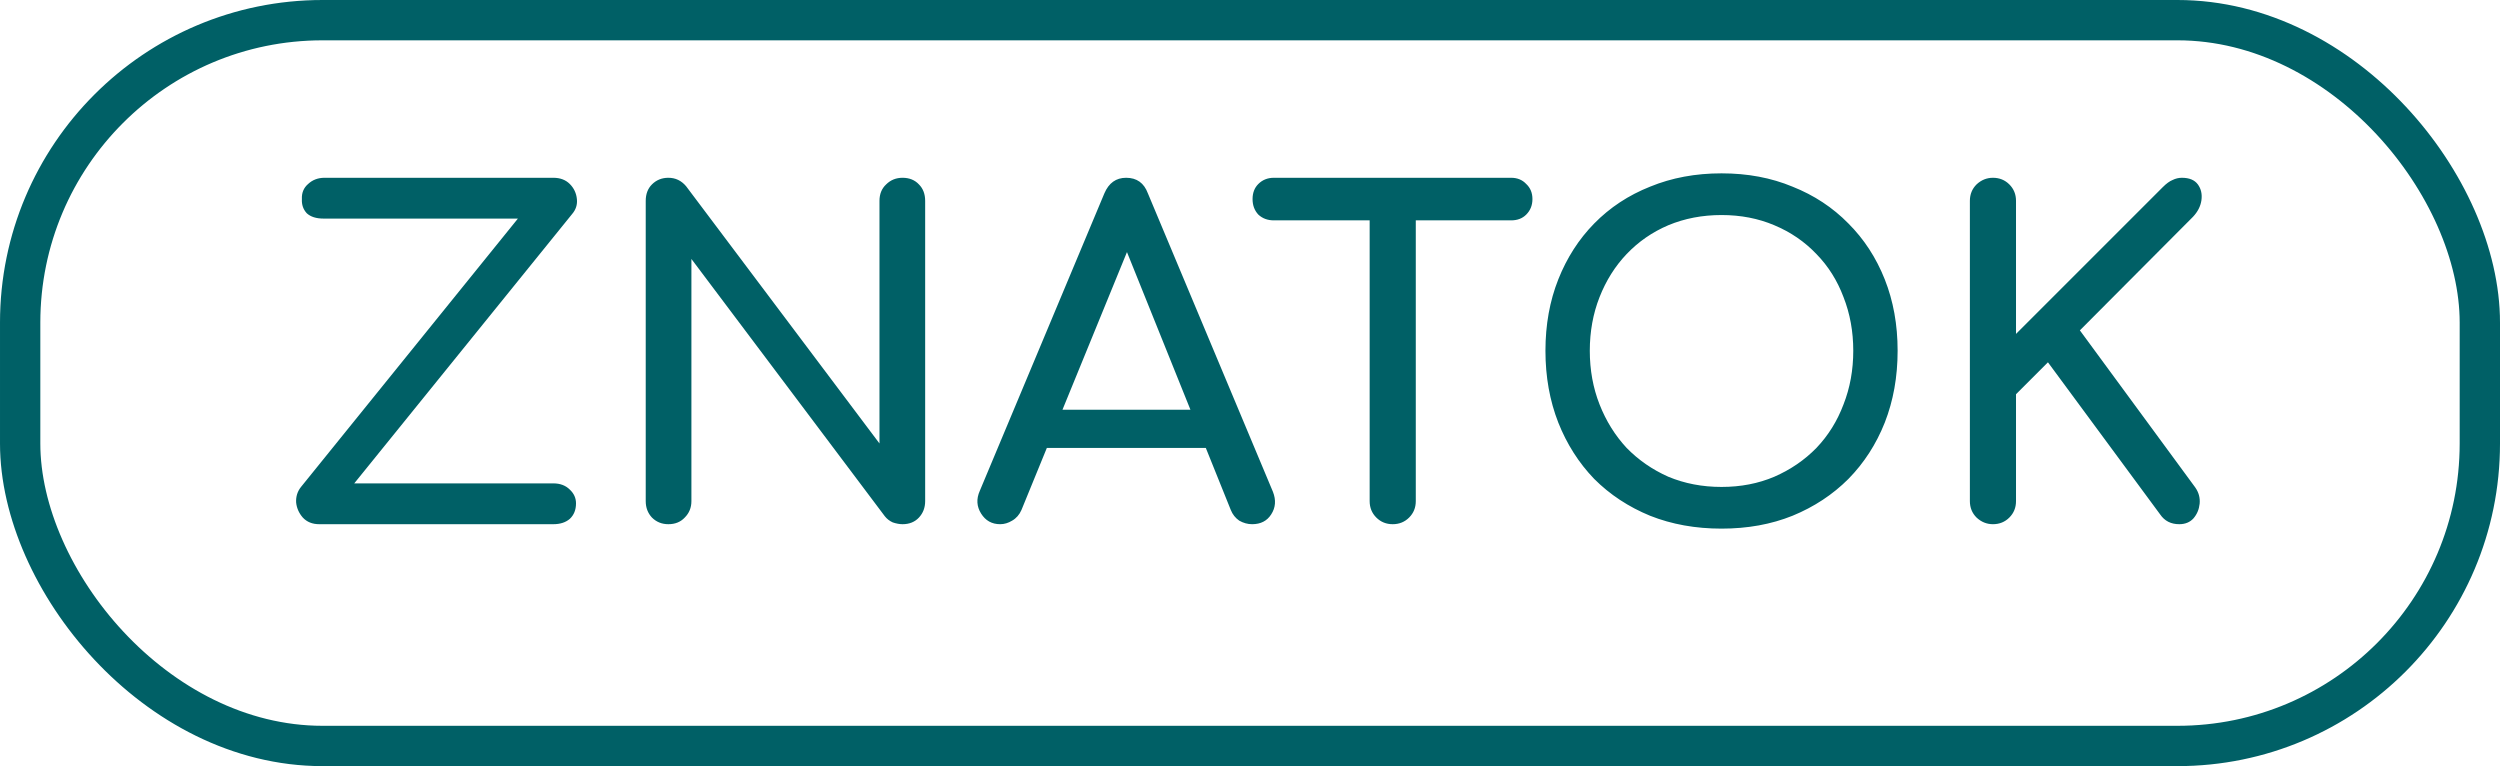
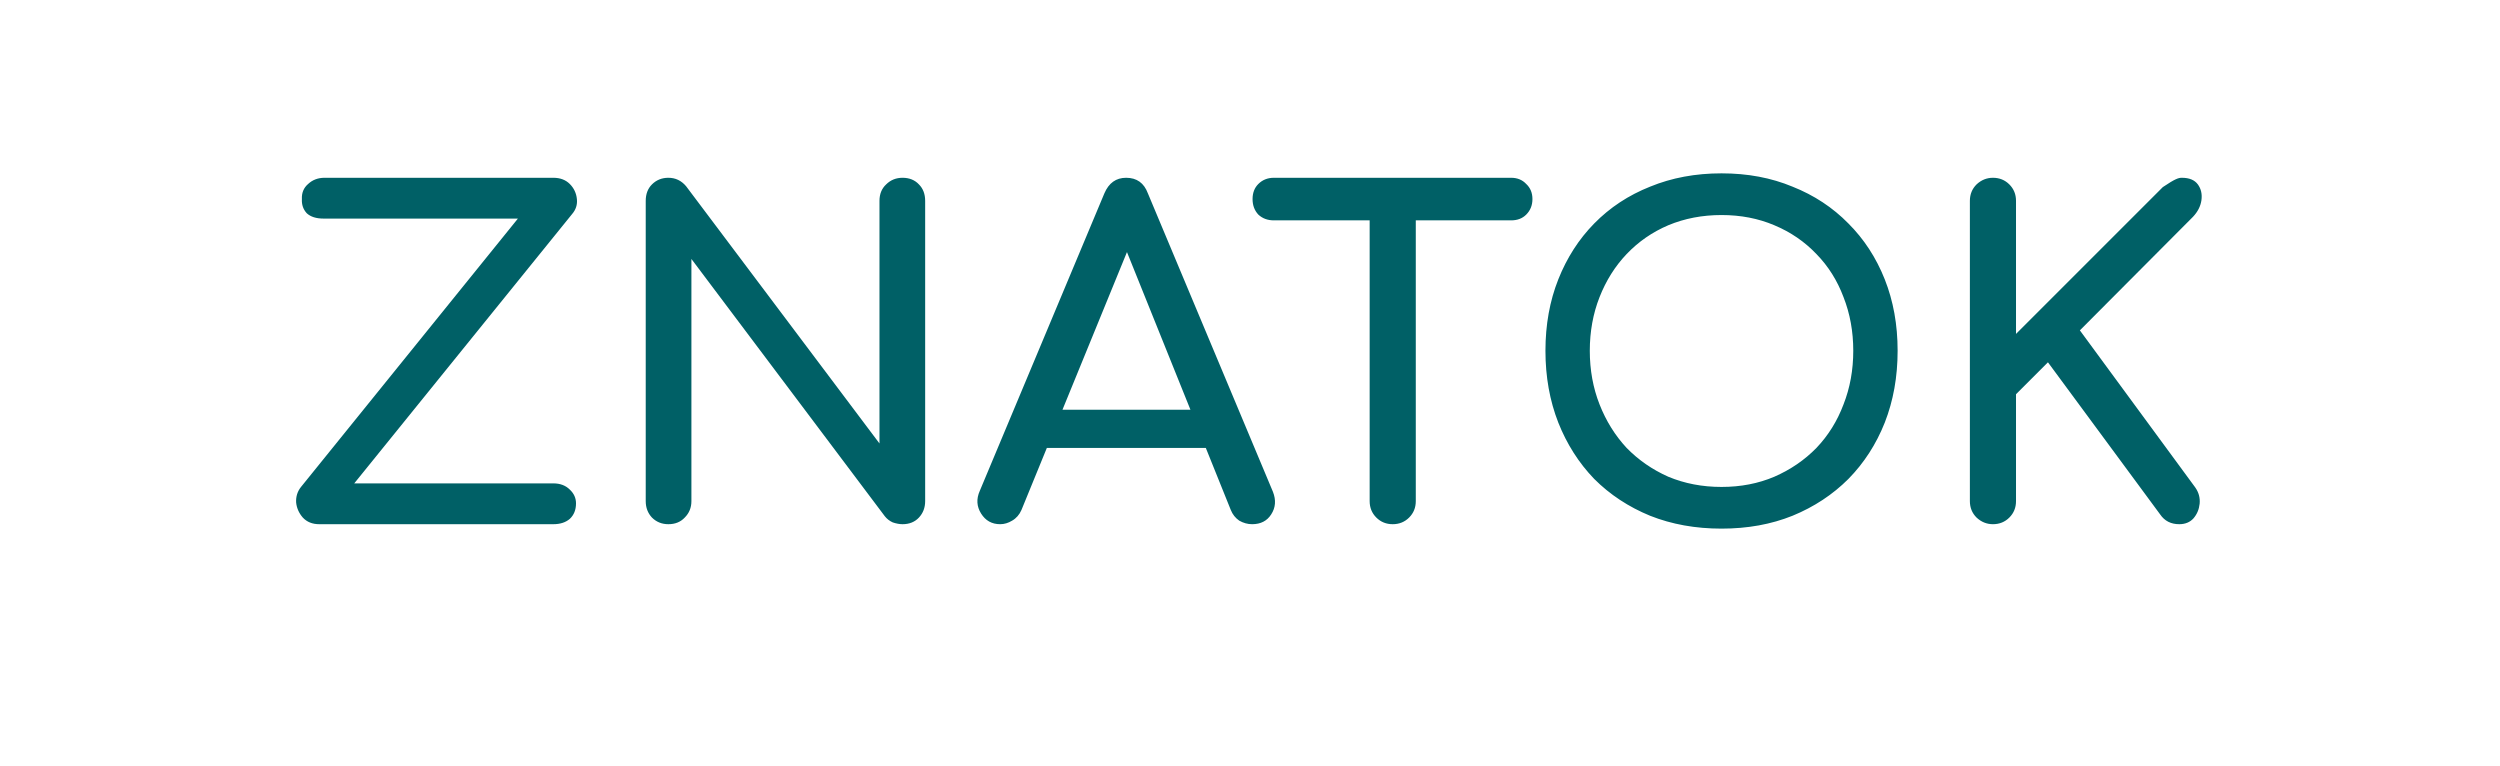
<svg xmlns="http://www.w3.org/2000/svg" width="124" height="38" viewBox="0 0 124 38" fill="none">
-   <rect x="1" y="1" width="122" height="36" rx="15" stroke="#006066" stroke-width="2" />
-   <path d="M15.832 26C15.495 26 15.223 25.89 15.018 25.67C14.827 25.45 14.717 25.201 14.688 24.922C14.673 24.629 14.754 24.372 14.93 24.152L25.688 10.842H16.052C15.685 10.842 15.407 10.754 15.216 10.578C15.04 10.387 14.959 10.153 14.974 9.874C14.959 9.566 15.062 9.317 15.282 9.126C15.502 8.921 15.773 8.818 16.096 8.818H27.448C27.785 8.818 28.057 8.921 28.262 9.126C28.467 9.331 28.585 9.581 28.614 9.874C28.643 10.153 28.563 10.402 28.372 10.622L17.57 23.976H27.448C27.785 23.976 28.057 24.079 28.262 24.284C28.467 24.475 28.57 24.702 28.57 24.966C28.57 25.289 28.467 25.545 28.262 25.736C28.057 25.912 27.785 26 27.448 26H15.832ZM33.15 26C32.828 26 32.556 25.89 32.336 25.67C32.131 25.45 32.028 25.179 32.028 24.856V9.962C32.028 9.625 32.131 9.353 32.336 9.148C32.556 8.928 32.828 8.818 33.15 8.818C33.502 8.818 33.795 8.957 34.03 9.236L43.622 21.996V9.962C43.622 9.625 43.732 9.353 43.952 9.148C44.172 8.928 44.444 8.818 44.766 8.818C45.103 8.818 45.375 8.928 45.58 9.148C45.785 9.353 45.888 9.625 45.888 9.962V24.856C45.888 25.179 45.785 25.45 45.58 25.67C45.375 25.89 45.103 26 44.766 26C44.62 26 44.458 25.971 44.282 25.912C44.121 25.839 43.989 25.736 43.886 25.604L34.294 12.844V24.856C34.294 25.179 34.184 25.45 33.964 25.67C33.759 25.89 33.487 26 33.15 26ZM49.608 26C49.197 26 48.882 25.824 48.662 25.472C48.442 25.12 48.42 24.746 48.596 24.35L54.778 9.588C54.998 9.075 55.357 8.818 55.856 8.818C56.384 8.818 56.743 9.075 56.934 9.588L63.138 24.394C63.299 24.805 63.27 25.179 63.05 25.516C62.844 25.839 62.529 26 62.104 26C61.884 26 61.671 25.941 61.466 25.824C61.275 25.692 61.136 25.516 61.048 25.296L55.592 11.744H56.208L50.664 25.296C50.561 25.531 50.407 25.707 50.202 25.824C50.011 25.941 49.813 26 49.608 26ZM50.774 22.216L51.654 20.324H60.278L61.158 22.216H50.774ZM69.079 26C68.756 26 68.485 25.89 68.265 25.67C68.045 25.45 67.935 25.179 67.935 24.856V8.818H70.223V24.856C70.223 25.179 70.113 25.45 69.893 25.67C69.673 25.89 69.401 26 69.079 26ZM63.183 10.93C62.875 10.93 62.618 10.835 62.413 10.644C62.222 10.439 62.127 10.182 62.127 9.874C62.127 9.566 62.222 9.317 62.413 9.126C62.618 8.921 62.875 8.818 63.183 8.818H74.953C75.261 8.818 75.51 8.921 75.701 9.126C75.906 9.317 76.009 9.566 76.009 9.874C76.009 10.182 75.906 10.439 75.701 10.644C75.51 10.835 75.261 10.93 74.953 10.93H63.183ZM85.388 26.22C84.097 26.22 82.917 26.007 81.846 25.582C80.775 25.142 79.851 24.533 79.074 23.756C78.311 22.964 77.717 22.033 77.292 20.962C76.867 19.877 76.654 18.689 76.654 17.398C76.654 16.107 76.867 14.927 77.292 13.856C77.717 12.785 78.311 11.861 79.074 11.084C79.851 10.292 80.775 9.683 81.846 9.258C82.917 8.818 84.097 8.598 85.388 8.598C86.679 8.598 87.852 8.818 88.908 9.258C89.979 9.683 90.903 10.292 91.68 11.084C92.457 11.861 93.059 12.785 93.484 13.856C93.909 14.927 94.122 16.107 94.122 17.398C94.122 18.689 93.909 19.877 93.484 20.962C93.059 22.033 92.457 22.964 91.68 23.756C90.903 24.533 89.979 25.142 88.908 25.582C87.852 26.007 86.679 26.22 85.388 26.22ZM85.388 24.152C86.341 24.152 87.214 23.983 88.006 23.646C88.813 23.294 89.509 22.817 90.096 22.216C90.683 21.6 91.13 20.881 91.438 20.06C91.761 19.239 91.922 18.351 91.922 17.398C91.922 16.445 91.761 15.557 91.438 14.736C91.13 13.915 90.683 13.203 90.096 12.602C89.509 11.986 88.813 11.509 88.006 11.172C87.214 10.835 86.341 10.666 85.388 10.666C84.435 10.666 83.555 10.835 82.748 11.172C81.956 11.509 81.267 11.986 80.68 12.602C80.108 13.203 79.661 13.915 79.338 14.736C79.015 15.557 78.854 16.445 78.854 17.398C78.854 18.351 79.015 19.239 79.338 20.06C79.661 20.881 80.108 21.6 80.68 22.216C81.267 22.817 81.956 23.294 82.748 23.646C83.555 23.983 84.435 24.152 85.388 24.152ZM98.85 26C98.542 26 98.27 25.89 98.036 25.67C97.816 25.45 97.706 25.179 97.706 24.856V9.962C97.706 9.639 97.816 9.368 98.036 9.148C98.27 8.928 98.542 8.818 98.85 8.818C99.172 8.818 99.444 8.928 99.664 9.148C99.884 9.368 99.994 9.639 99.994 9.962V16.562L107.276 9.28C107.452 9.104 107.613 8.987 107.76 8.928C107.907 8.855 108.061 8.818 108.222 8.818C108.589 8.818 108.853 8.928 109.014 9.148C109.175 9.368 109.234 9.632 109.19 9.94C109.146 10.233 109.007 10.505 108.772 10.754L103.162 16.386L108.882 24.174C109.058 24.423 109.131 24.695 109.102 24.988C109.073 25.267 108.97 25.509 108.794 25.714C108.618 25.905 108.383 26 108.09 26C107.679 26 107.364 25.839 107.144 25.516L101.578 17.97L99.994 19.554V24.856C99.994 25.179 99.884 25.45 99.664 25.67C99.444 25.89 99.172 26 98.85 26Z" fill="#006066" />
+   <path d="M15.832 26C15.495 26 15.223 25.89 15.018 25.67C14.827 25.45 14.717 25.201 14.688 24.922C14.673 24.629 14.754 24.372 14.93 24.152L25.688 10.842H16.052C15.685 10.842 15.407 10.754 15.216 10.578C15.04 10.387 14.959 10.153 14.974 9.874C14.959 9.566 15.062 9.317 15.282 9.126C15.502 8.921 15.773 8.818 16.096 8.818H27.448C27.785 8.818 28.057 8.921 28.262 9.126C28.467 9.331 28.585 9.581 28.614 9.874C28.643 10.153 28.563 10.402 28.372 10.622L17.57 23.976H27.448C27.785 23.976 28.057 24.079 28.262 24.284C28.467 24.475 28.57 24.702 28.57 24.966C28.57 25.289 28.467 25.545 28.262 25.736C28.057 25.912 27.785 26 27.448 26H15.832ZM33.15 26C32.828 26 32.556 25.89 32.336 25.67C32.131 25.45 32.028 25.179 32.028 24.856V9.962C32.028 9.625 32.131 9.353 32.336 9.148C32.556 8.928 32.828 8.818 33.15 8.818C33.502 8.818 33.795 8.957 34.03 9.236L43.622 21.996V9.962C43.622 9.625 43.732 9.353 43.952 9.148C44.172 8.928 44.444 8.818 44.766 8.818C45.103 8.818 45.375 8.928 45.58 9.148C45.785 9.353 45.888 9.625 45.888 9.962V24.856C45.888 25.179 45.785 25.45 45.58 25.67C45.375 25.89 45.103 26 44.766 26C44.62 26 44.458 25.971 44.282 25.912C44.121 25.839 43.989 25.736 43.886 25.604L34.294 12.844V24.856C34.294 25.179 34.184 25.45 33.964 25.67C33.759 25.89 33.487 26 33.15 26ZM49.608 26C49.197 26 48.882 25.824 48.662 25.472C48.442 25.12 48.42 24.746 48.596 24.35L54.778 9.588C54.998 9.075 55.357 8.818 55.856 8.818C56.384 8.818 56.743 9.075 56.934 9.588L63.138 24.394C63.299 24.805 63.27 25.179 63.05 25.516C62.844 25.839 62.529 26 62.104 26C61.884 26 61.671 25.941 61.466 25.824C61.275 25.692 61.136 25.516 61.048 25.296L55.592 11.744H56.208L50.664 25.296C50.561 25.531 50.407 25.707 50.202 25.824C50.011 25.941 49.813 26 49.608 26ZM50.774 22.216L51.654 20.324H60.278L61.158 22.216H50.774ZM69.079 26C68.756 26 68.485 25.89 68.265 25.67C68.045 25.45 67.935 25.179 67.935 24.856V8.818H70.223V24.856C70.223 25.179 70.113 25.45 69.893 25.67C69.673 25.89 69.401 26 69.079 26ZM63.183 10.93C62.875 10.93 62.618 10.835 62.413 10.644C62.222 10.439 62.127 10.182 62.127 9.874C62.127 9.566 62.222 9.317 62.413 9.126C62.618 8.921 62.875 8.818 63.183 8.818H74.953C75.261 8.818 75.51 8.921 75.701 9.126C75.906 9.317 76.009 9.566 76.009 9.874C76.009 10.182 75.906 10.439 75.701 10.644C75.51 10.835 75.261 10.93 74.953 10.93H63.183ZM85.388 26.22C84.097 26.22 82.917 26.007 81.846 25.582C80.775 25.142 79.851 24.533 79.074 23.756C78.311 22.964 77.717 22.033 77.292 20.962C76.867 19.877 76.654 18.689 76.654 17.398C76.654 16.107 76.867 14.927 77.292 13.856C77.717 12.785 78.311 11.861 79.074 11.084C79.851 10.292 80.775 9.683 81.846 9.258C82.917 8.818 84.097 8.598 85.388 8.598C86.679 8.598 87.852 8.818 88.908 9.258C89.979 9.683 90.903 10.292 91.68 11.084C92.457 11.861 93.059 12.785 93.484 13.856C93.909 14.927 94.122 16.107 94.122 17.398C94.122 18.689 93.909 19.877 93.484 20.962C93.059 22.033 92.457 22.964 91.68 23.756C90.903 24.533 89.979 25.142 88.908 25.582C87.852 26.007 86.679 26.22 85.388 26.22ZM85.388 24.152C86.341 24.152 87.214 23.983 88.006 23.646C88.813 23.294 89.509 22.817 90.096 22.216C90.683 21.6 91.13 20.881 91.438 20.06C91.761 19.239 91.922 18.351 91.922 17.398C91.922 16.445 91.761 15.557 91.438 14.736C91.13 13.915 90.683 13.203 90.096 12.602C89.509 11.986 88.813 11.509 88.006 11.172C87.214 10.835 86.341 10.666 85.388 10.666C84.435 10.666 83.555 10.835 82.748 11.172C81.956 11.509 81.267 11.986 80.68 12.602C80.108 13.203 79.661 13.915 79.338 14.736C79.015 15.557 78.854 16.445 78.854 17.398C78.854 18.351 79.015 19.239 79.338 20.06C79.661 20.881 80.108 21.6 80.68 22.216C81.267 22.817 81.956 23.294 82.748 23.646C83.555 23.983 84.435 24.152 85.388 24.152ZM98.85 26C98.542 26 98.27 25.89 98.036 25.67C97.816 25.45 97.706 25.179 97.706 24.856V9.962C97.706 9.639 97.816 9.368 98.036 9.148C98.27 8.928 98.542 8.818 98.85 8.818C99.172 8.818 99.444 8.928 99.664 9.148C99.884 9.368 99.994 9.639 99.994 9.962V16.562L107.276 9.28C107.907 8.855 108.061 8.818 108.222 8.818C108.589 8.818 108.853 8.928 109.014 9.148C109.175 9.368 109.234 9.632 109.19 9.94C109.146 10.233 109.007 10.505 108.772 10.754L103.162 16.386L108.882 24.174C109.058 24.423 109.131 24.695 109.102 24.988C109.073 25.267 108.97 25.509 108.794 25.714C108.618 25.905 108.383 26 108.09 26C107.679 26 107.364 25.839 107.144 25.516L101.578 17.97L99.994 19.554V24.856C99.994 25.179 99.884 25.45 99.664 25.67C99.444 25.89 99.172 26 98.85 26Z" fill="#006066" />
</svg>